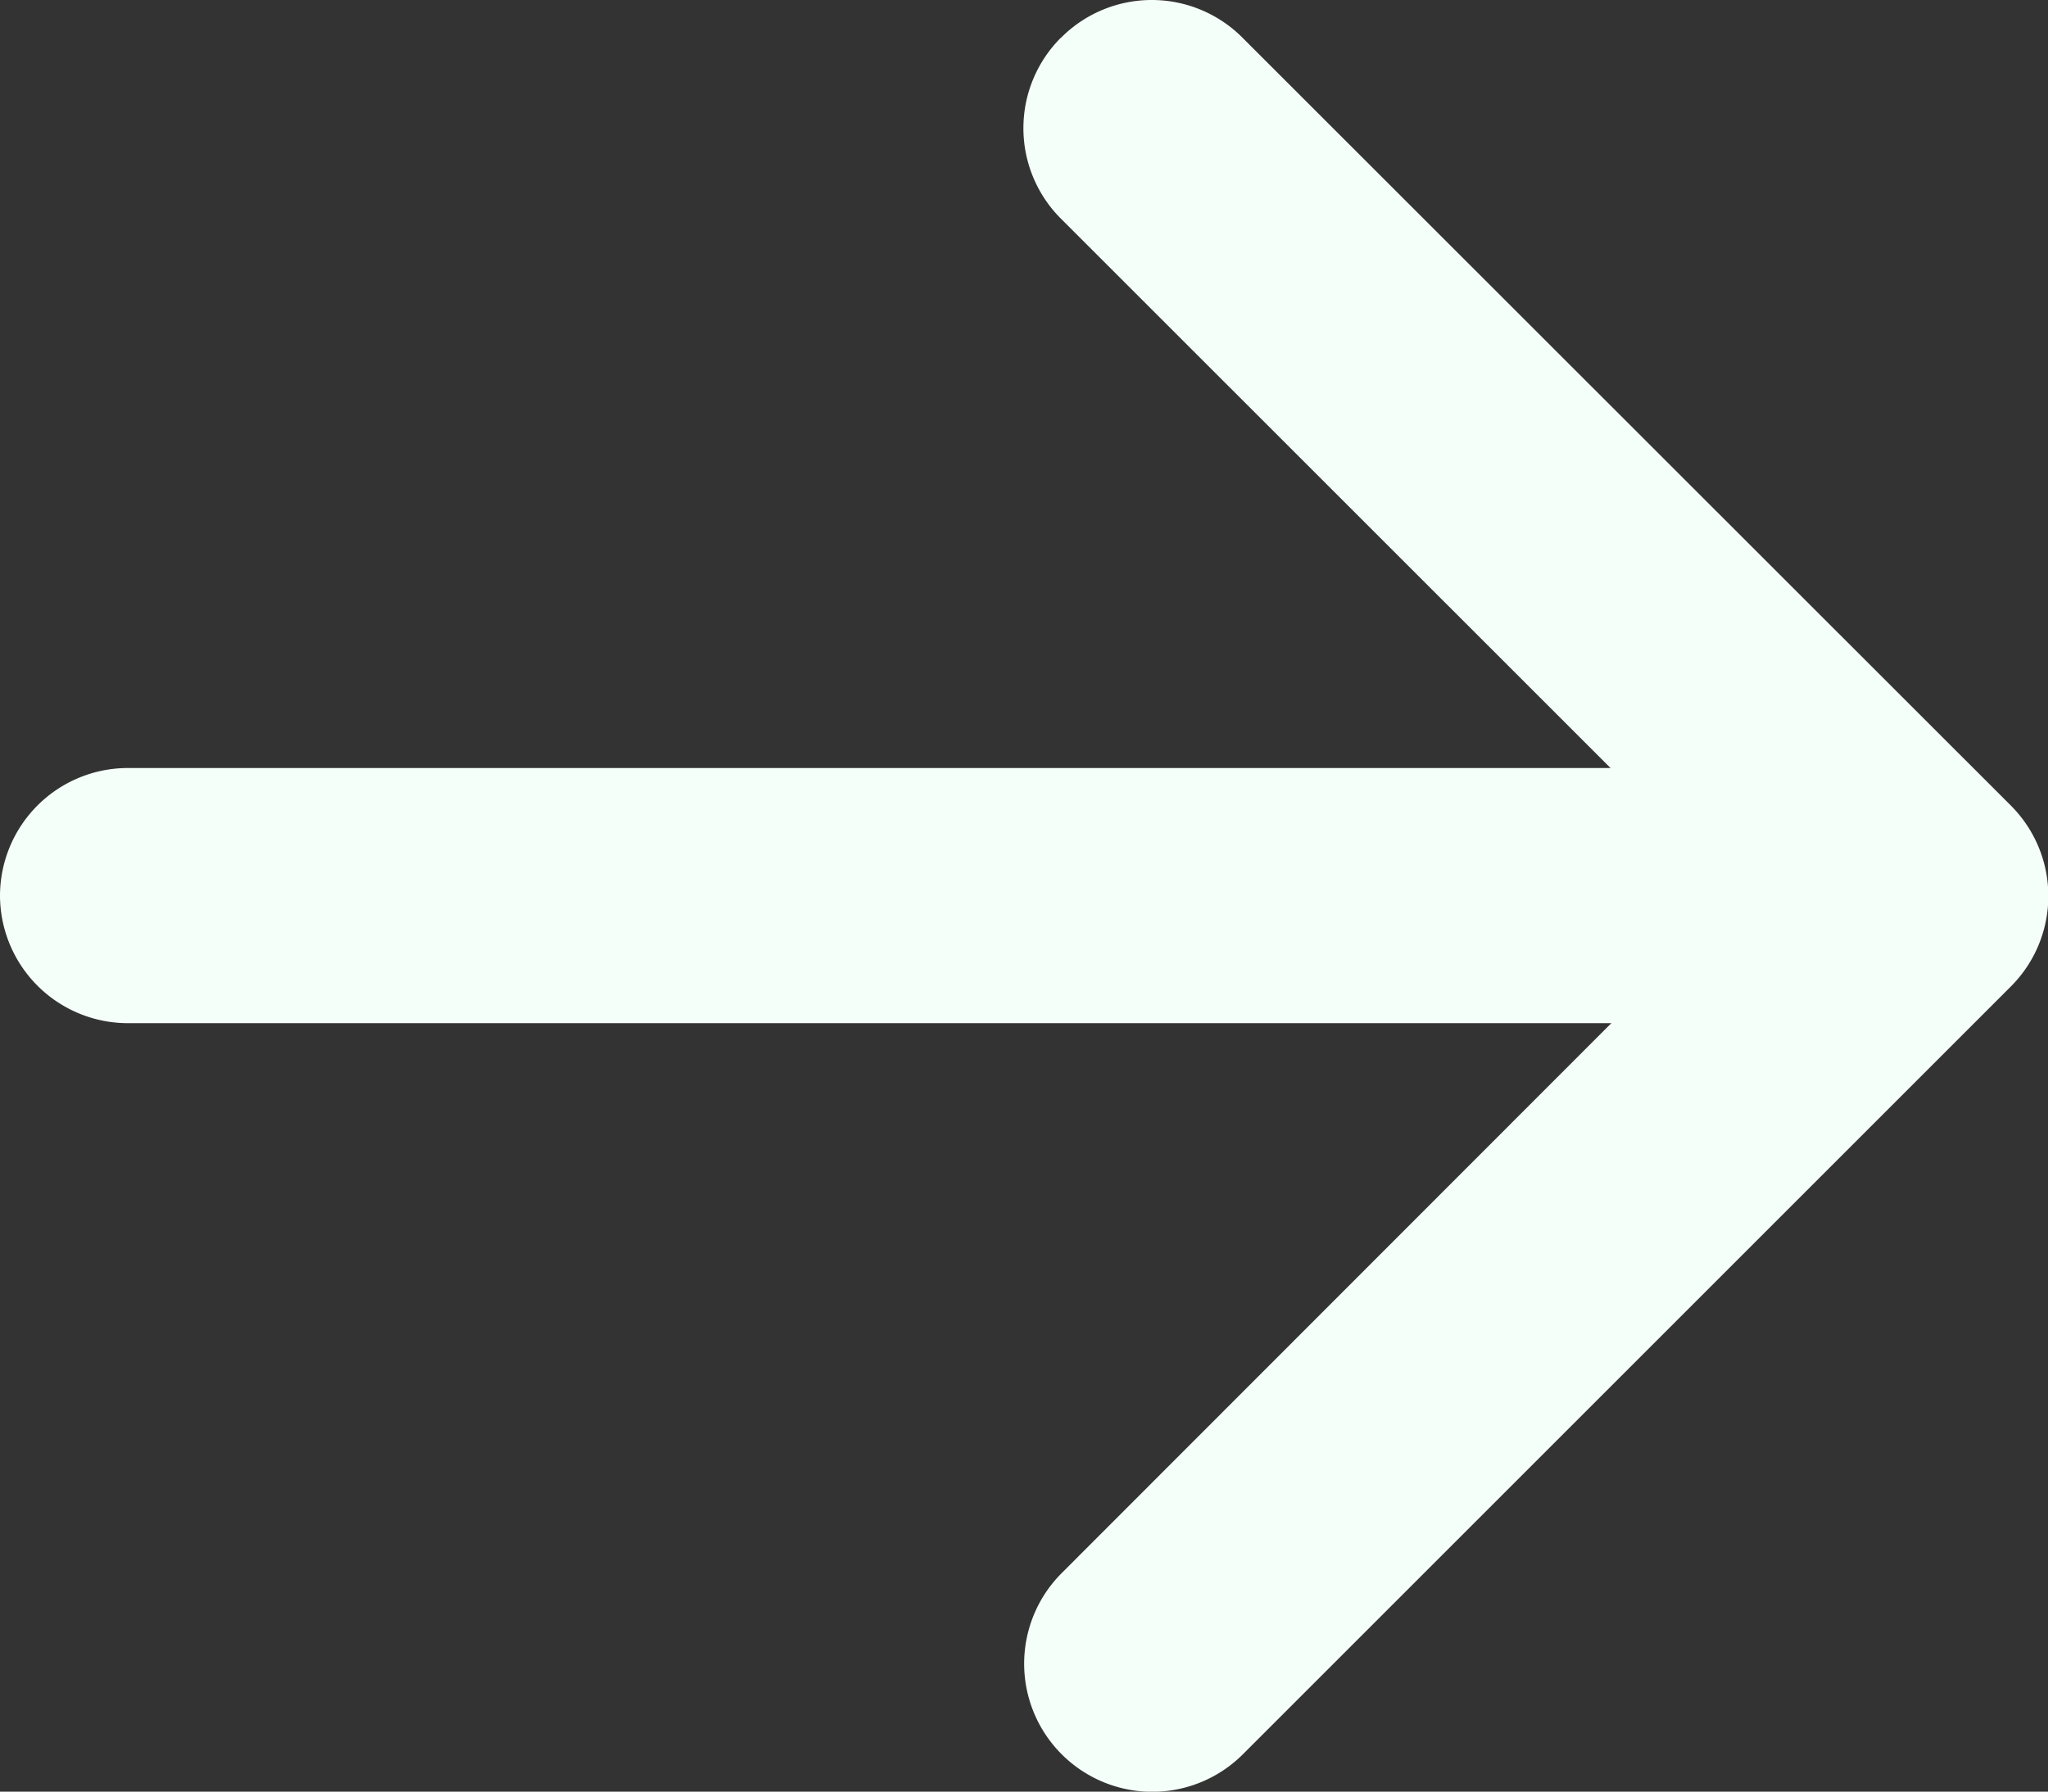
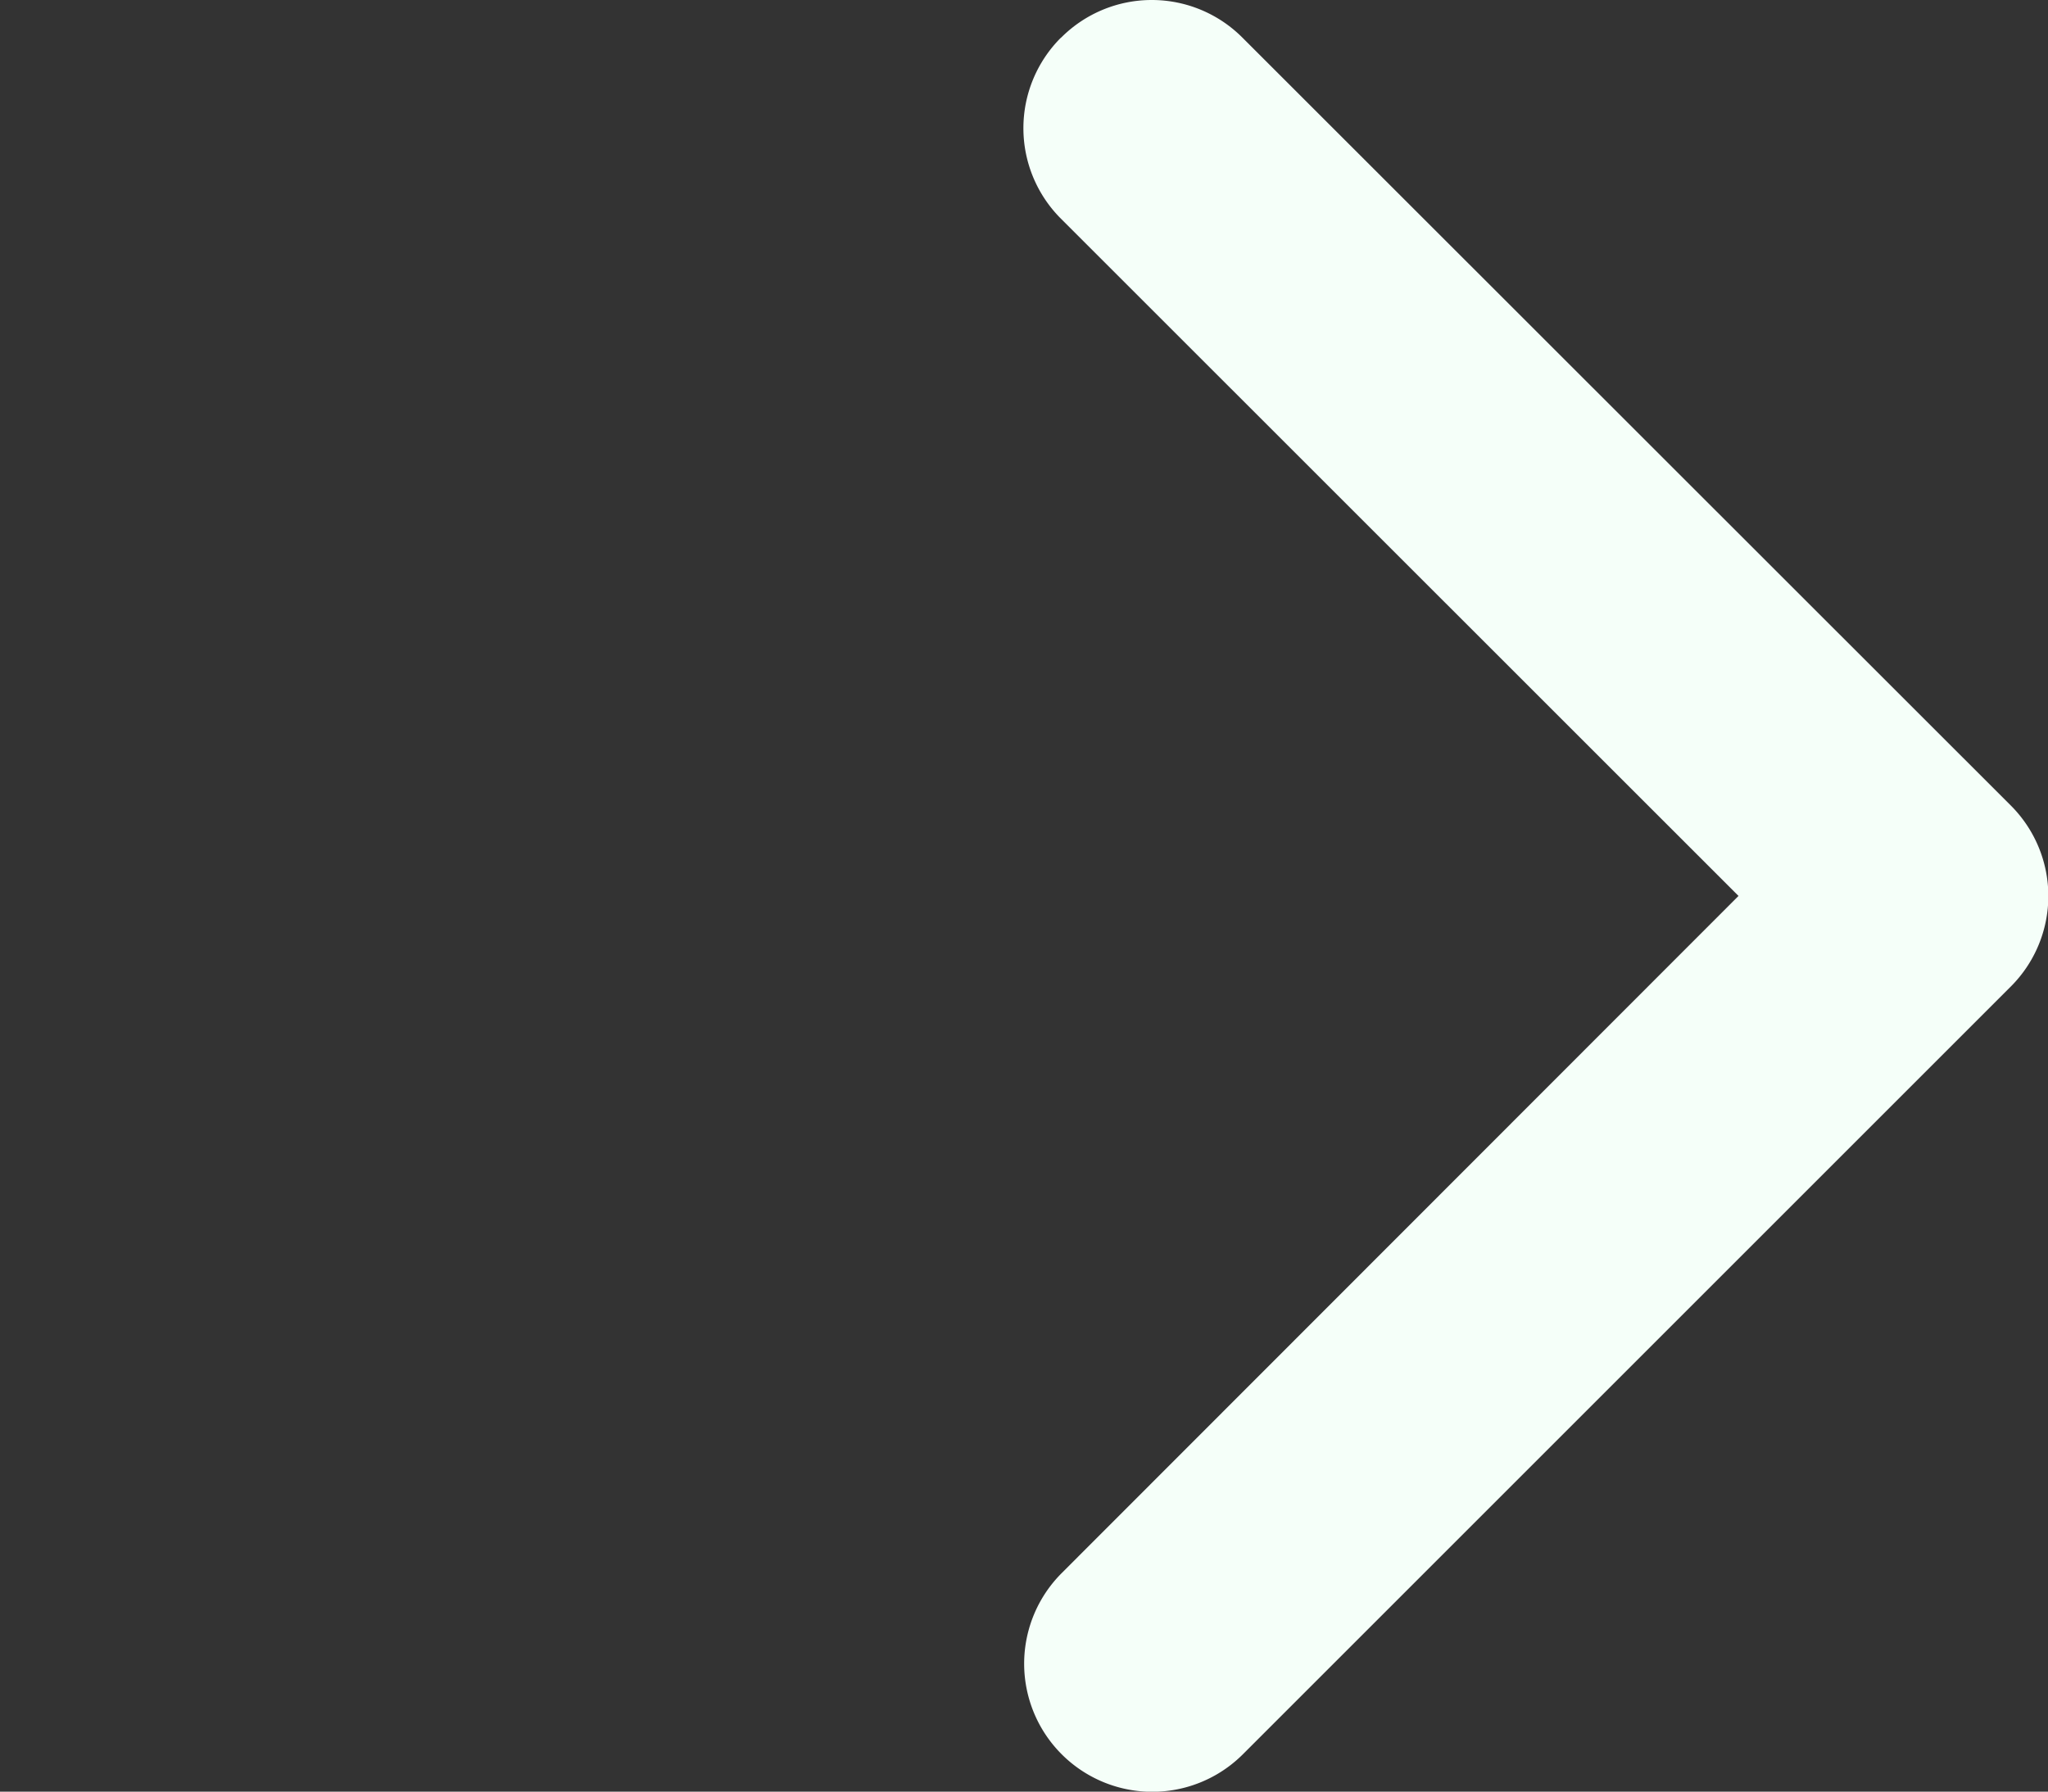
<svg xmlns="http://www.w3.org/2000/svg" width="12.037" height="10.533" viewBox="0 0 12.037 10.533">
  <rect x="0" y="0" width="12.037" height="10.533" fill="#333333" stroke="none" />
  <g id="arrow-right-short" transform="translate(-9 -10.123)">
    <path id="Path_56" data-name="Path 56" d="M18.219,10.344a.752.752,0,0,1,1.065,0L23.8,14.858a.752.752,0,0,1,0,1.065l-4.513,4.513a.753.753,0,1,1-1.065-1.065L22.2,15.39l-3.982-3.981a.752.752,0,0,1,0-1.065Z" transform="translate(-2.982)" fill="#f5fff9" fill-rule="evenodd" />
-     <path id="Path_57" data-name="Path 57" d="M9,17.627a.752.752,0,0,1,.752-.752h9.778a.752.752,0,1,1,0,1.5H9.752A.752.752,0,0,1,9,17.627Z" transform="translate(0 -2.237)" fill="#f5fff9" fill-rule="evenodd" />
  </g>
</svg>